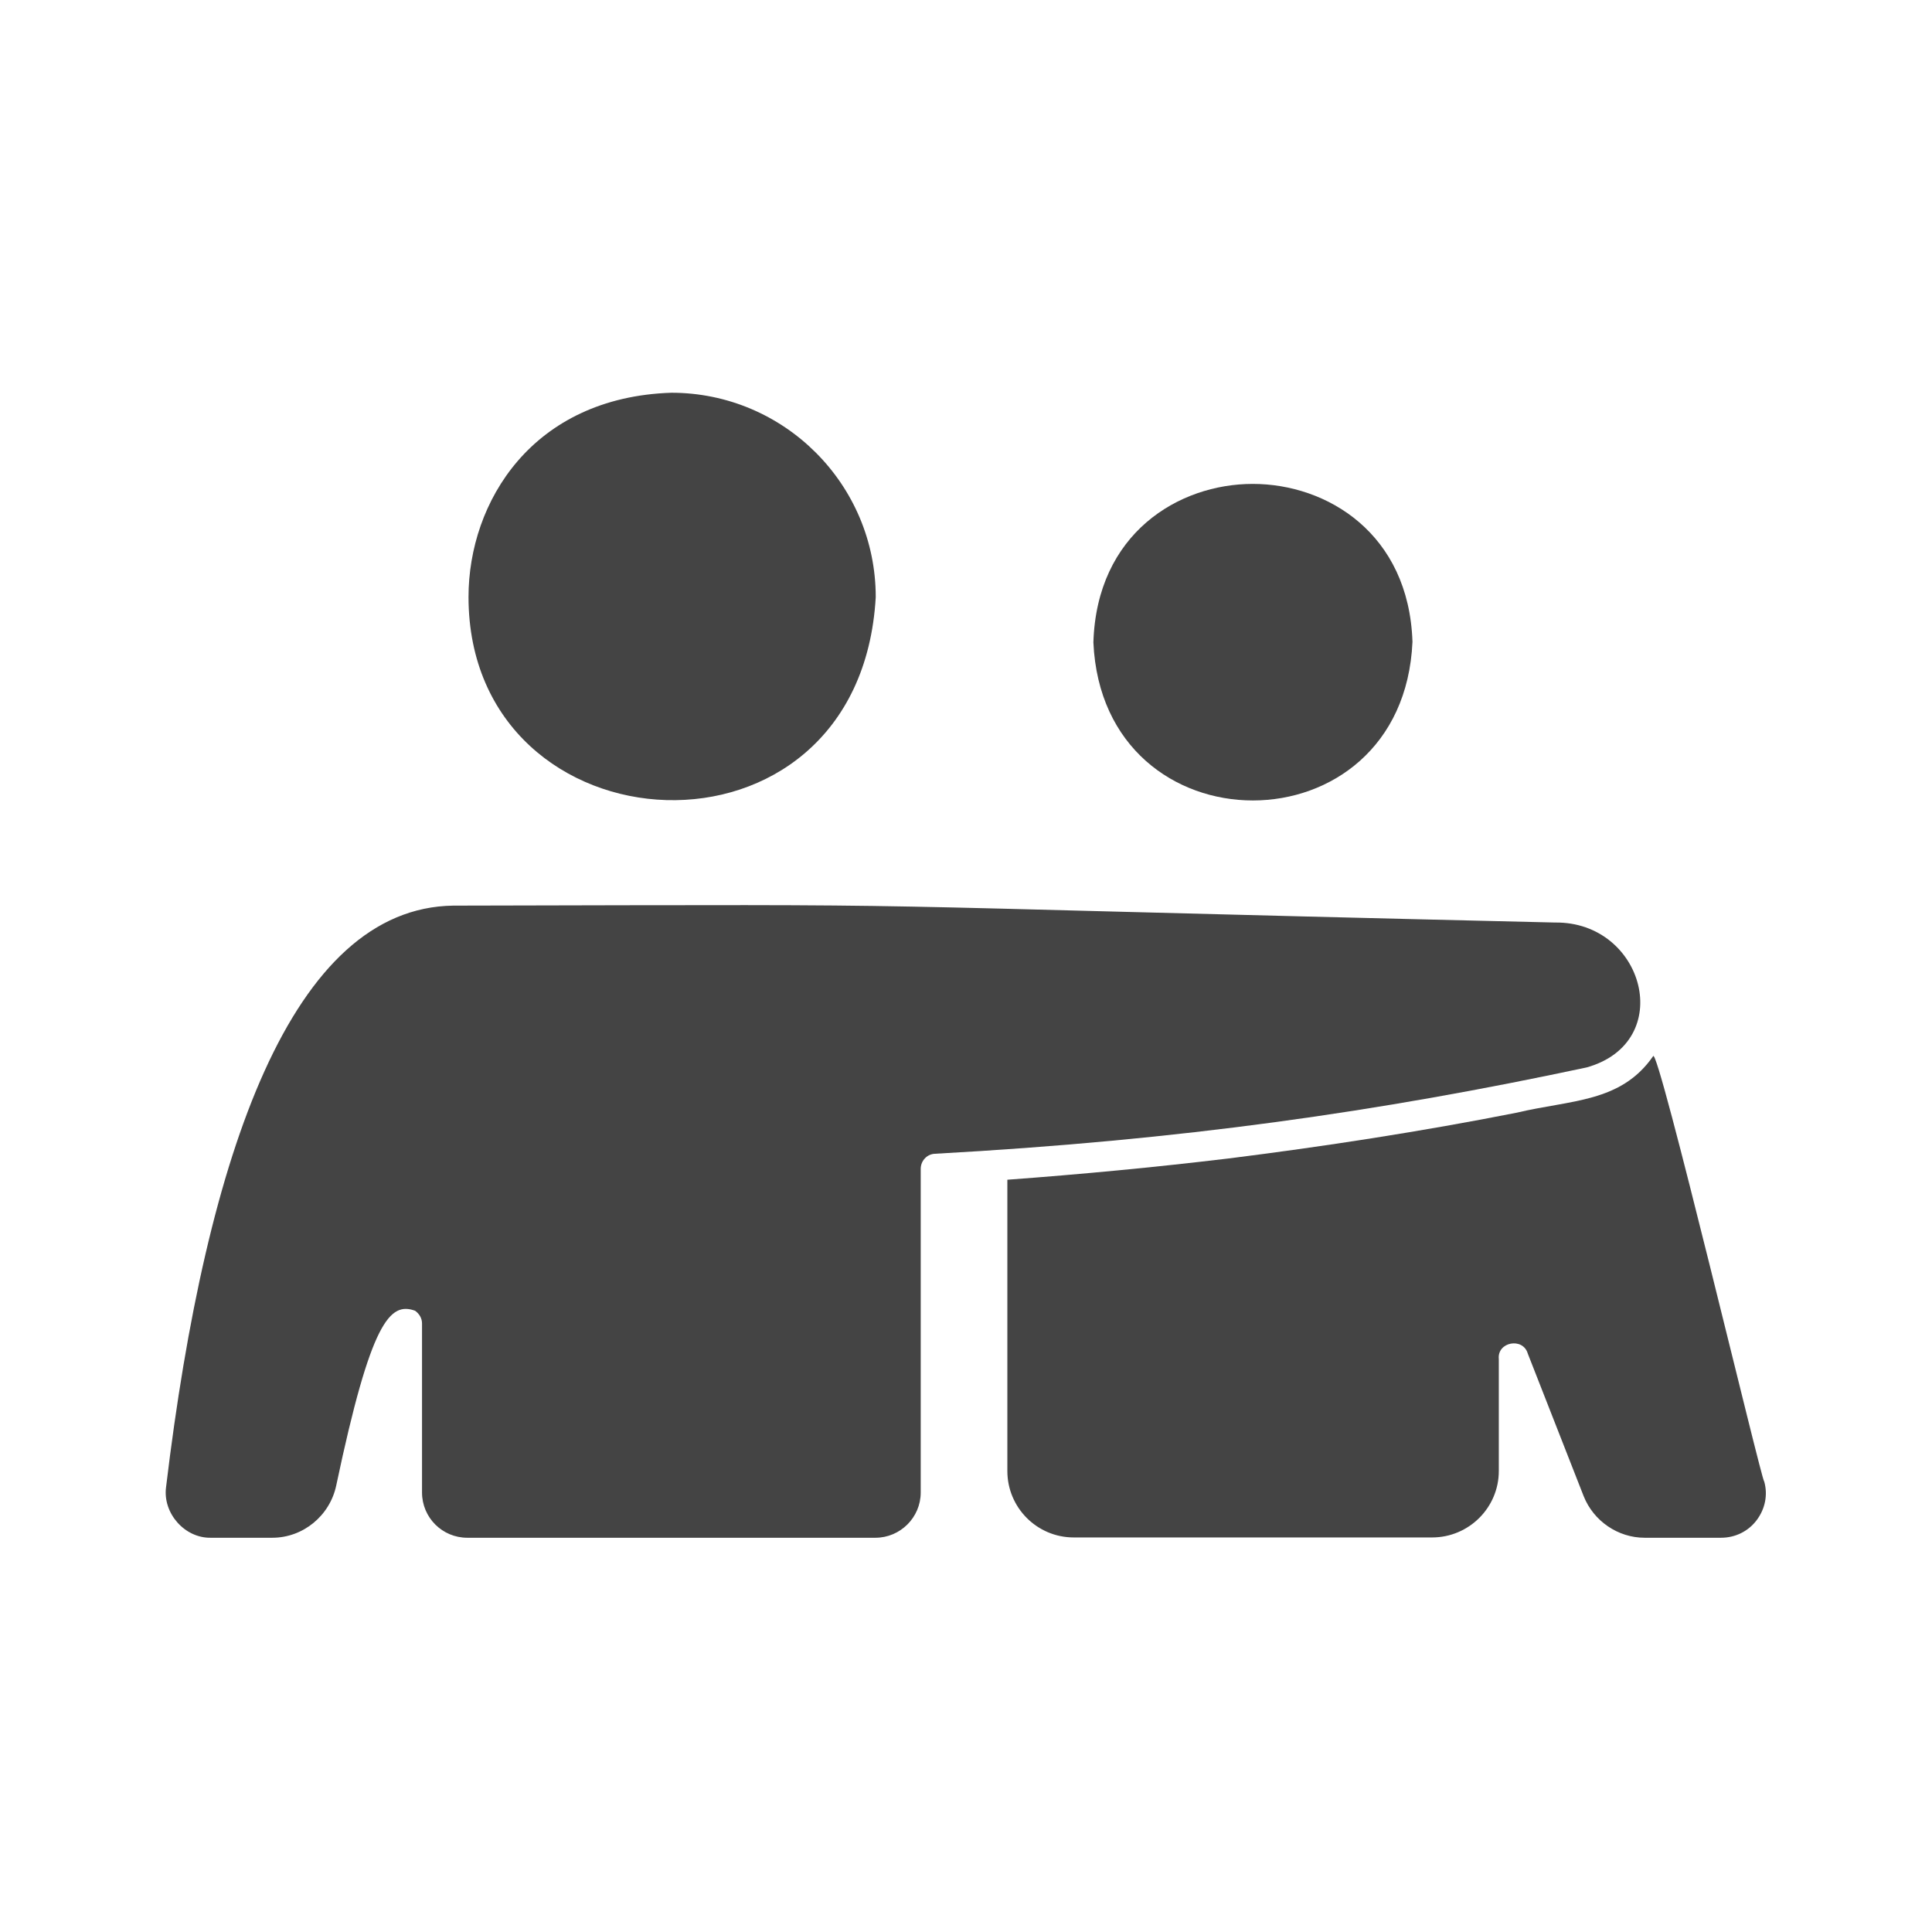
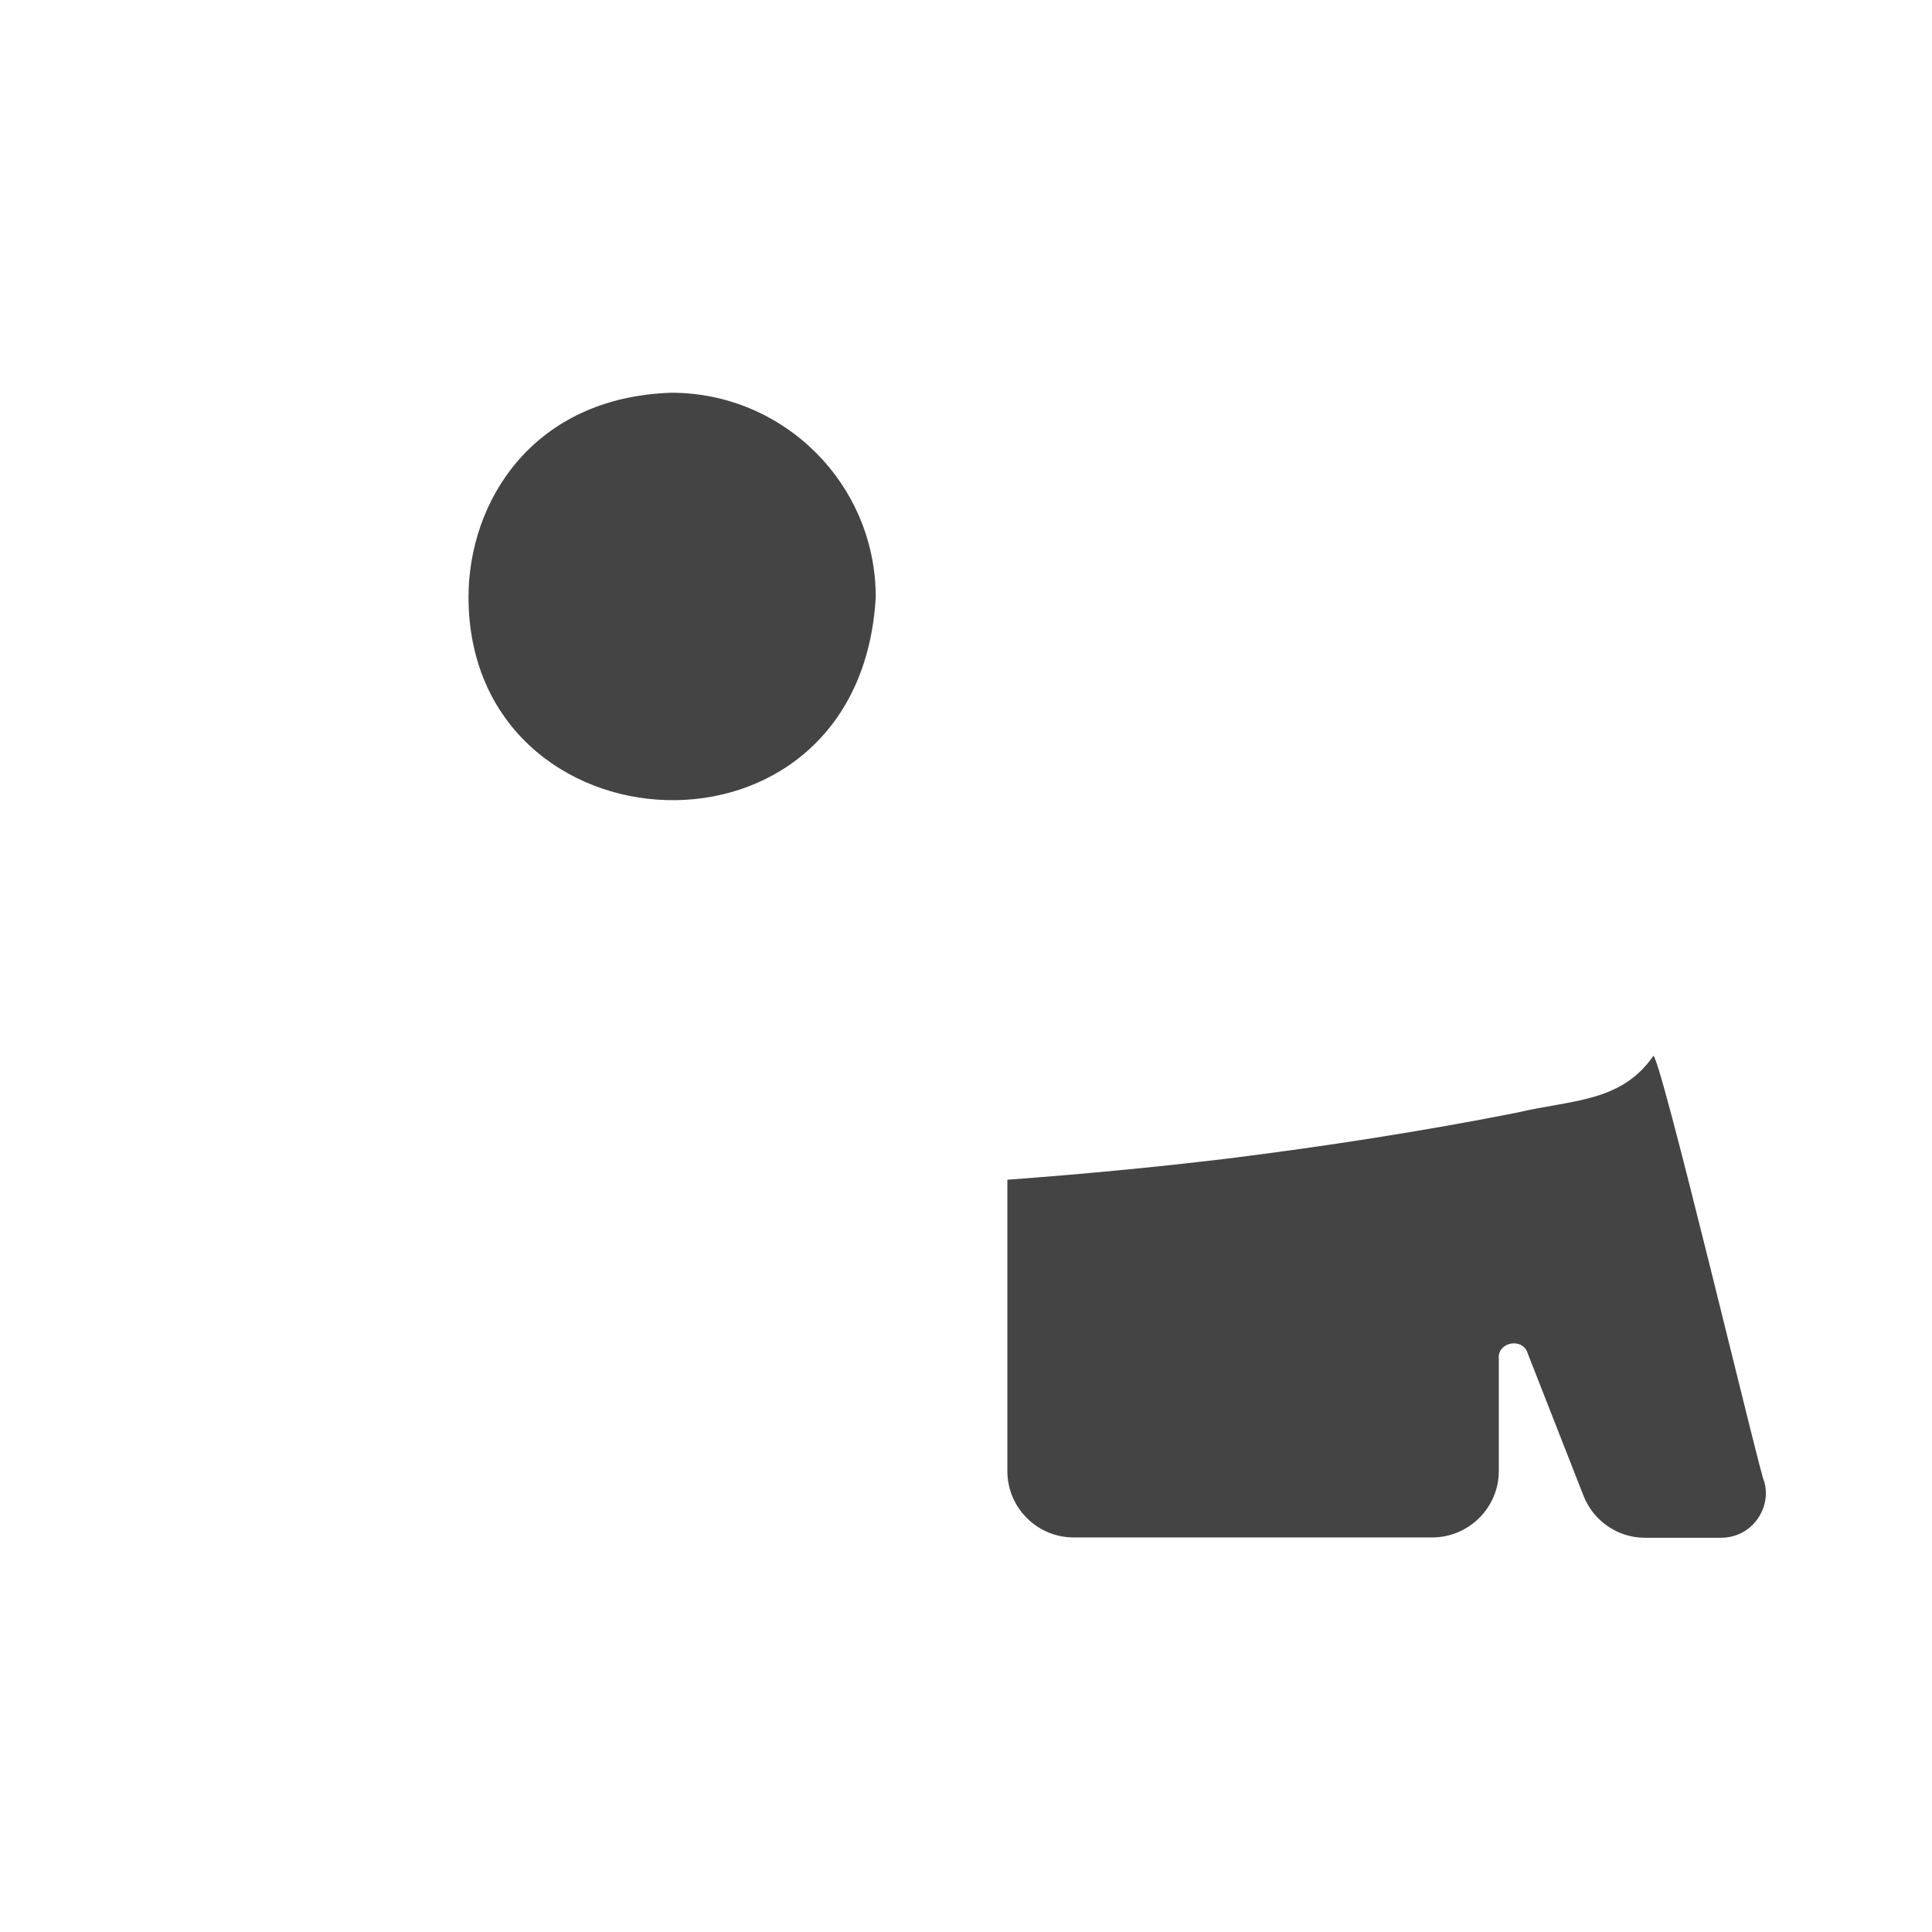
<svg xmlns="http://www.w3.org/2000/svg" width="32" height="32" viewBox="0 0 32 32" fill="none">
  <path d="M29.095 25.18C28.955 25.365 28.74 25.47 28.505 25.47H27.24C26.8 25.47 26.395 25.195 26.23 24.78L25.305 22.42C25.225 22.145 24.795 22.225 24.825 22.51V24.365C24.825 24.97 24.33 25.465 23.72 25.465H17.785C17.175 25.465 16.685 24.97 16.685 24.365V19.54C17.905 19.45 19.12 19.335 20.33 19.19C21.93 18.99 23.55 18.74 25.12 18.43C26.02 18.215 26.845 18.265 27.38 17.495C27.45 17.255 29.19 24.585 29.22 24.535C29.285 24.76 29.235 24.995 29.095 25.18Z" fill="#444444" />
-   <path d="M26.28 17.68C22.835 18.415 19.565 18.885 15.485 19.11C15.355 19.115 15.25 19.225 15.25 19.36V24.72C15.25 25.135 14.91 25.47 14.5 25.47H7.74C7.325 25.47 6.99 25.135 6.99 24.72V21.92C6.99 21.835 6.945 21.76 6.875 21.71C6.46 21.56 6.145 21.875 5.57 24.6C5.465 25.105 5.02 25.47 4.51 25.47H3.495C3.06 25.48 2.695 25.065 2.75 24.635C3.42 19.045 4.85 15.04 7.505 15C16.645 14.98 12.54 14.97 25.755 15.28C27.235 15.26 27.775 17.26 26.28 17.68Z" fill="#444444" />
-   <path d="M23.395 10.63C23.24 14.135 18.265 14.13 18.11 10.64C18.165 8.835 19.52 8.015 20.75 8.015C21.98 8.015 23.335 8.835 23.395 10.63Z" fill="#444444" />
  <path d="M14.505 9.89C14.24 14.57 7.765 14.175 7.76 9.89C7.76 8.315 8.815 6.58 11.12 6.505C12.985 6.505 14.505 8.02 14.505 9.89Z" fill="#444444" />
</svg>